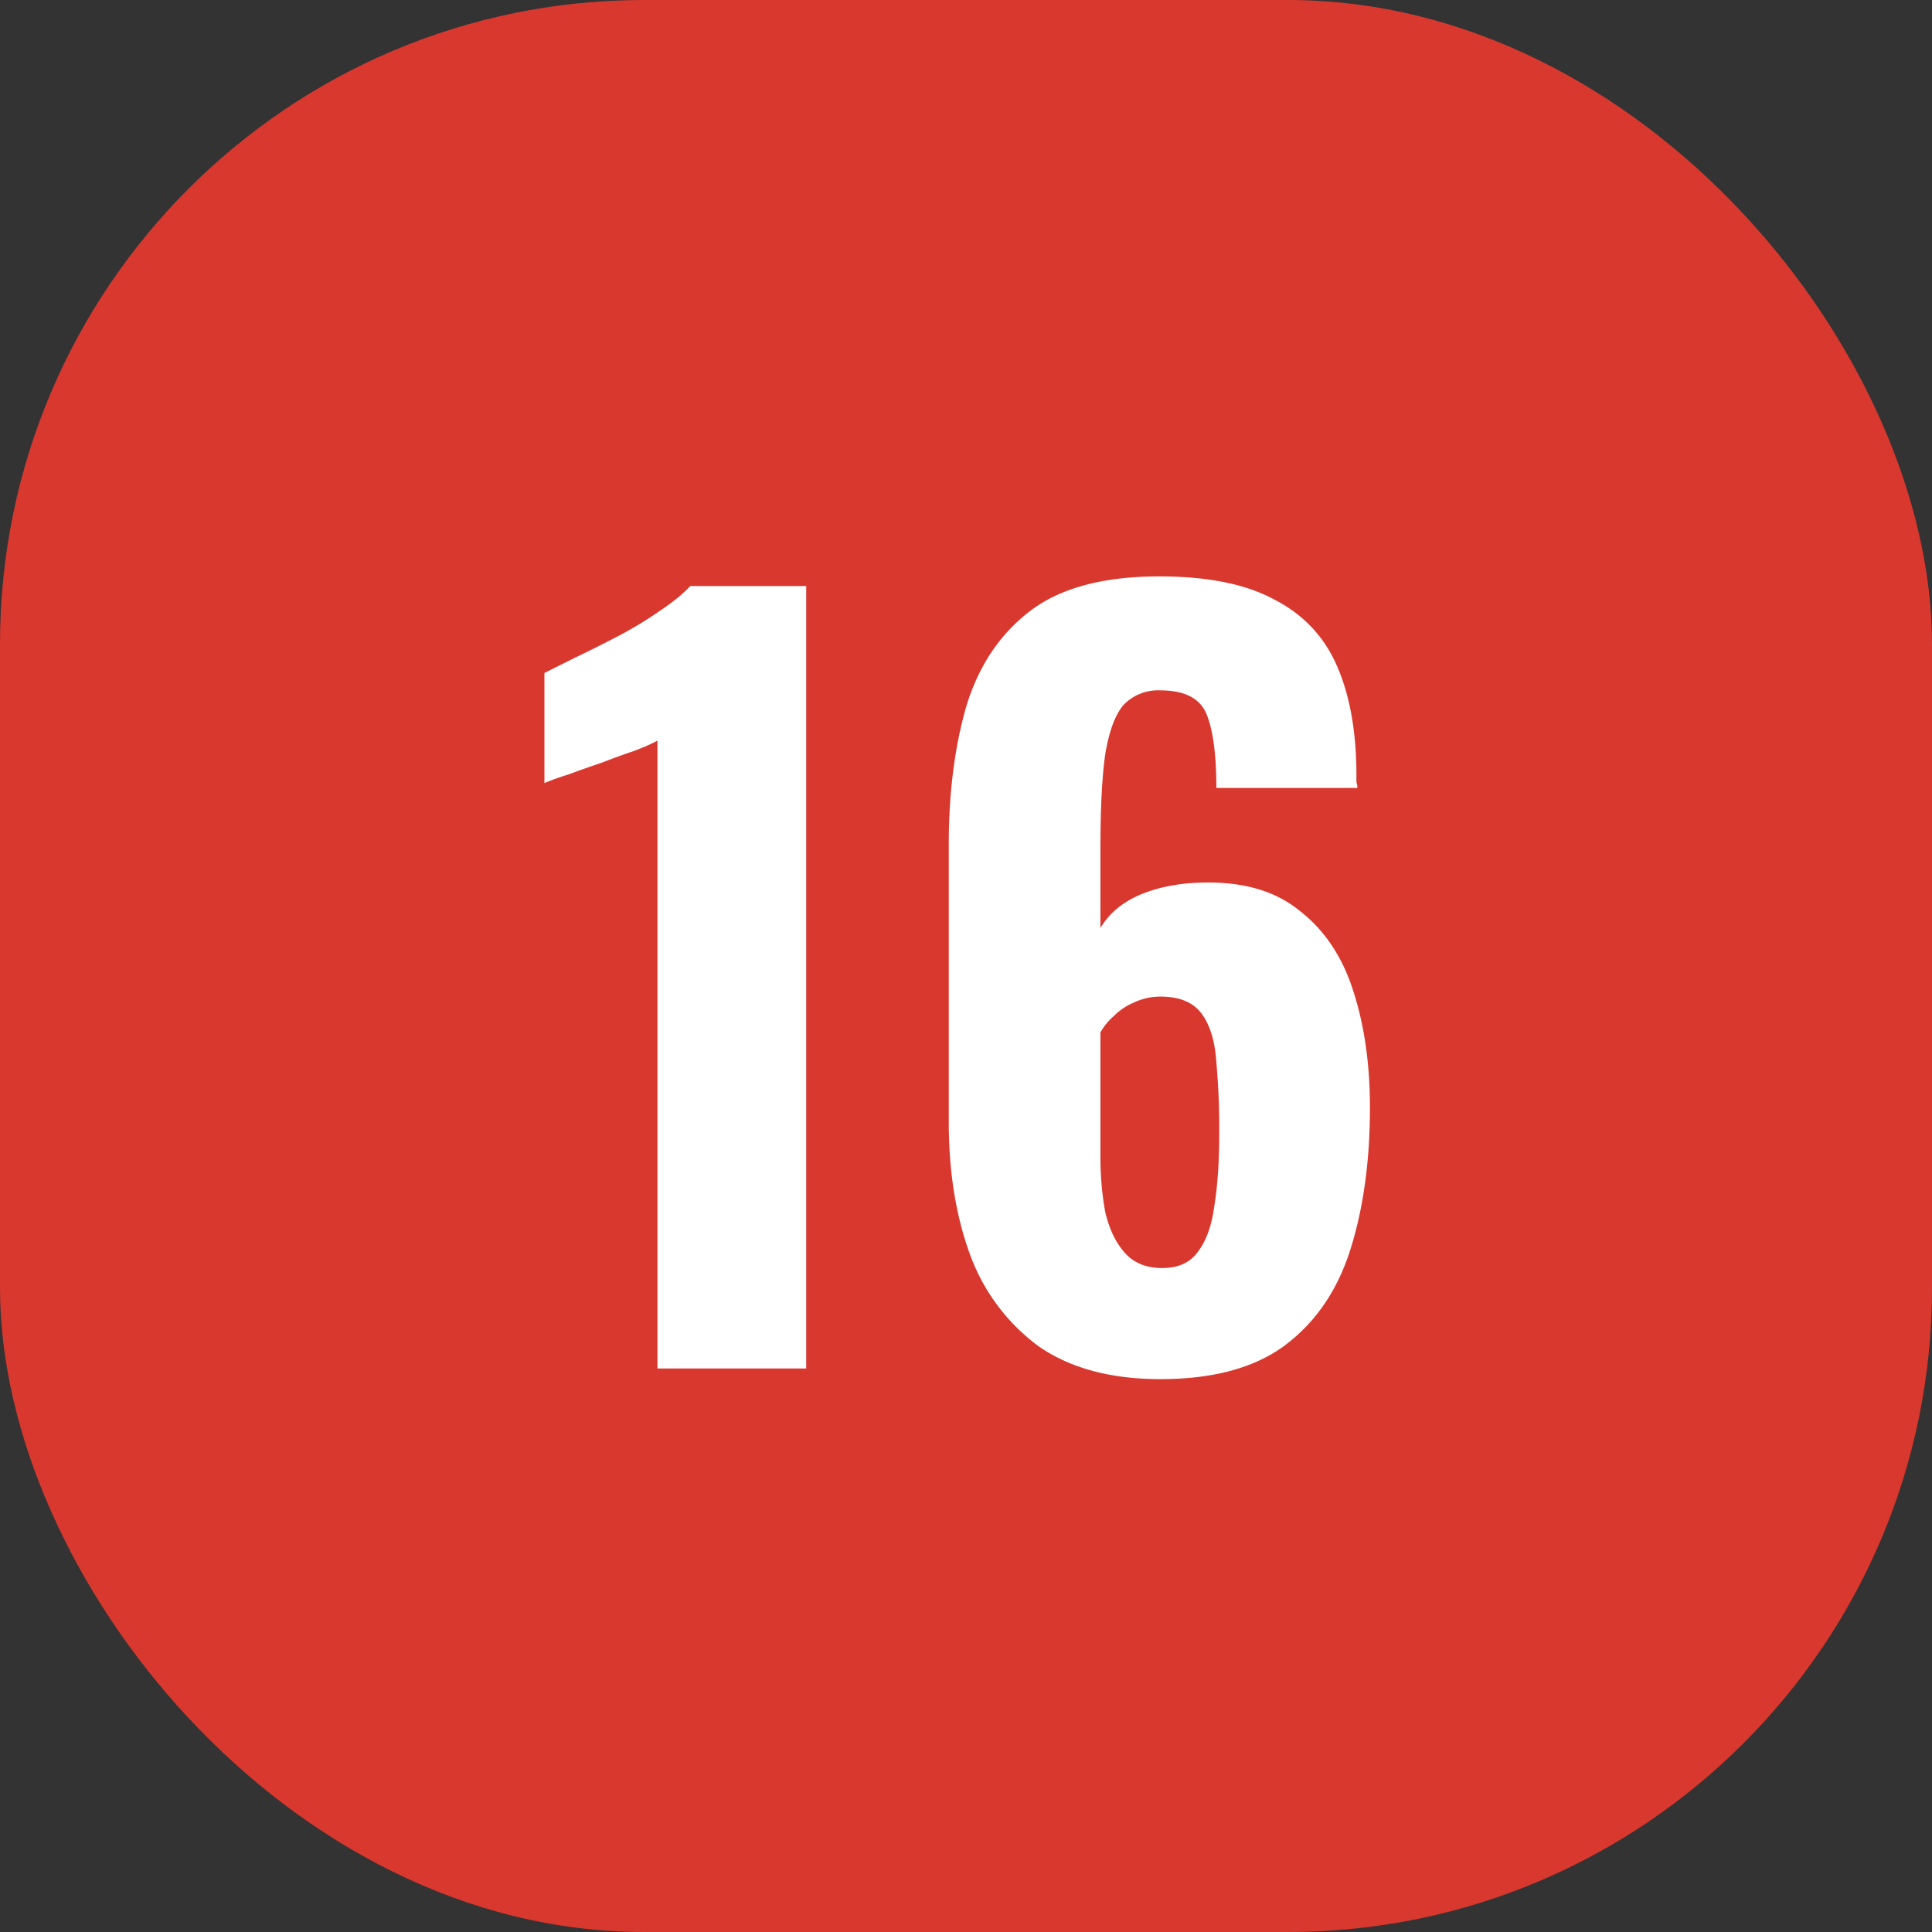
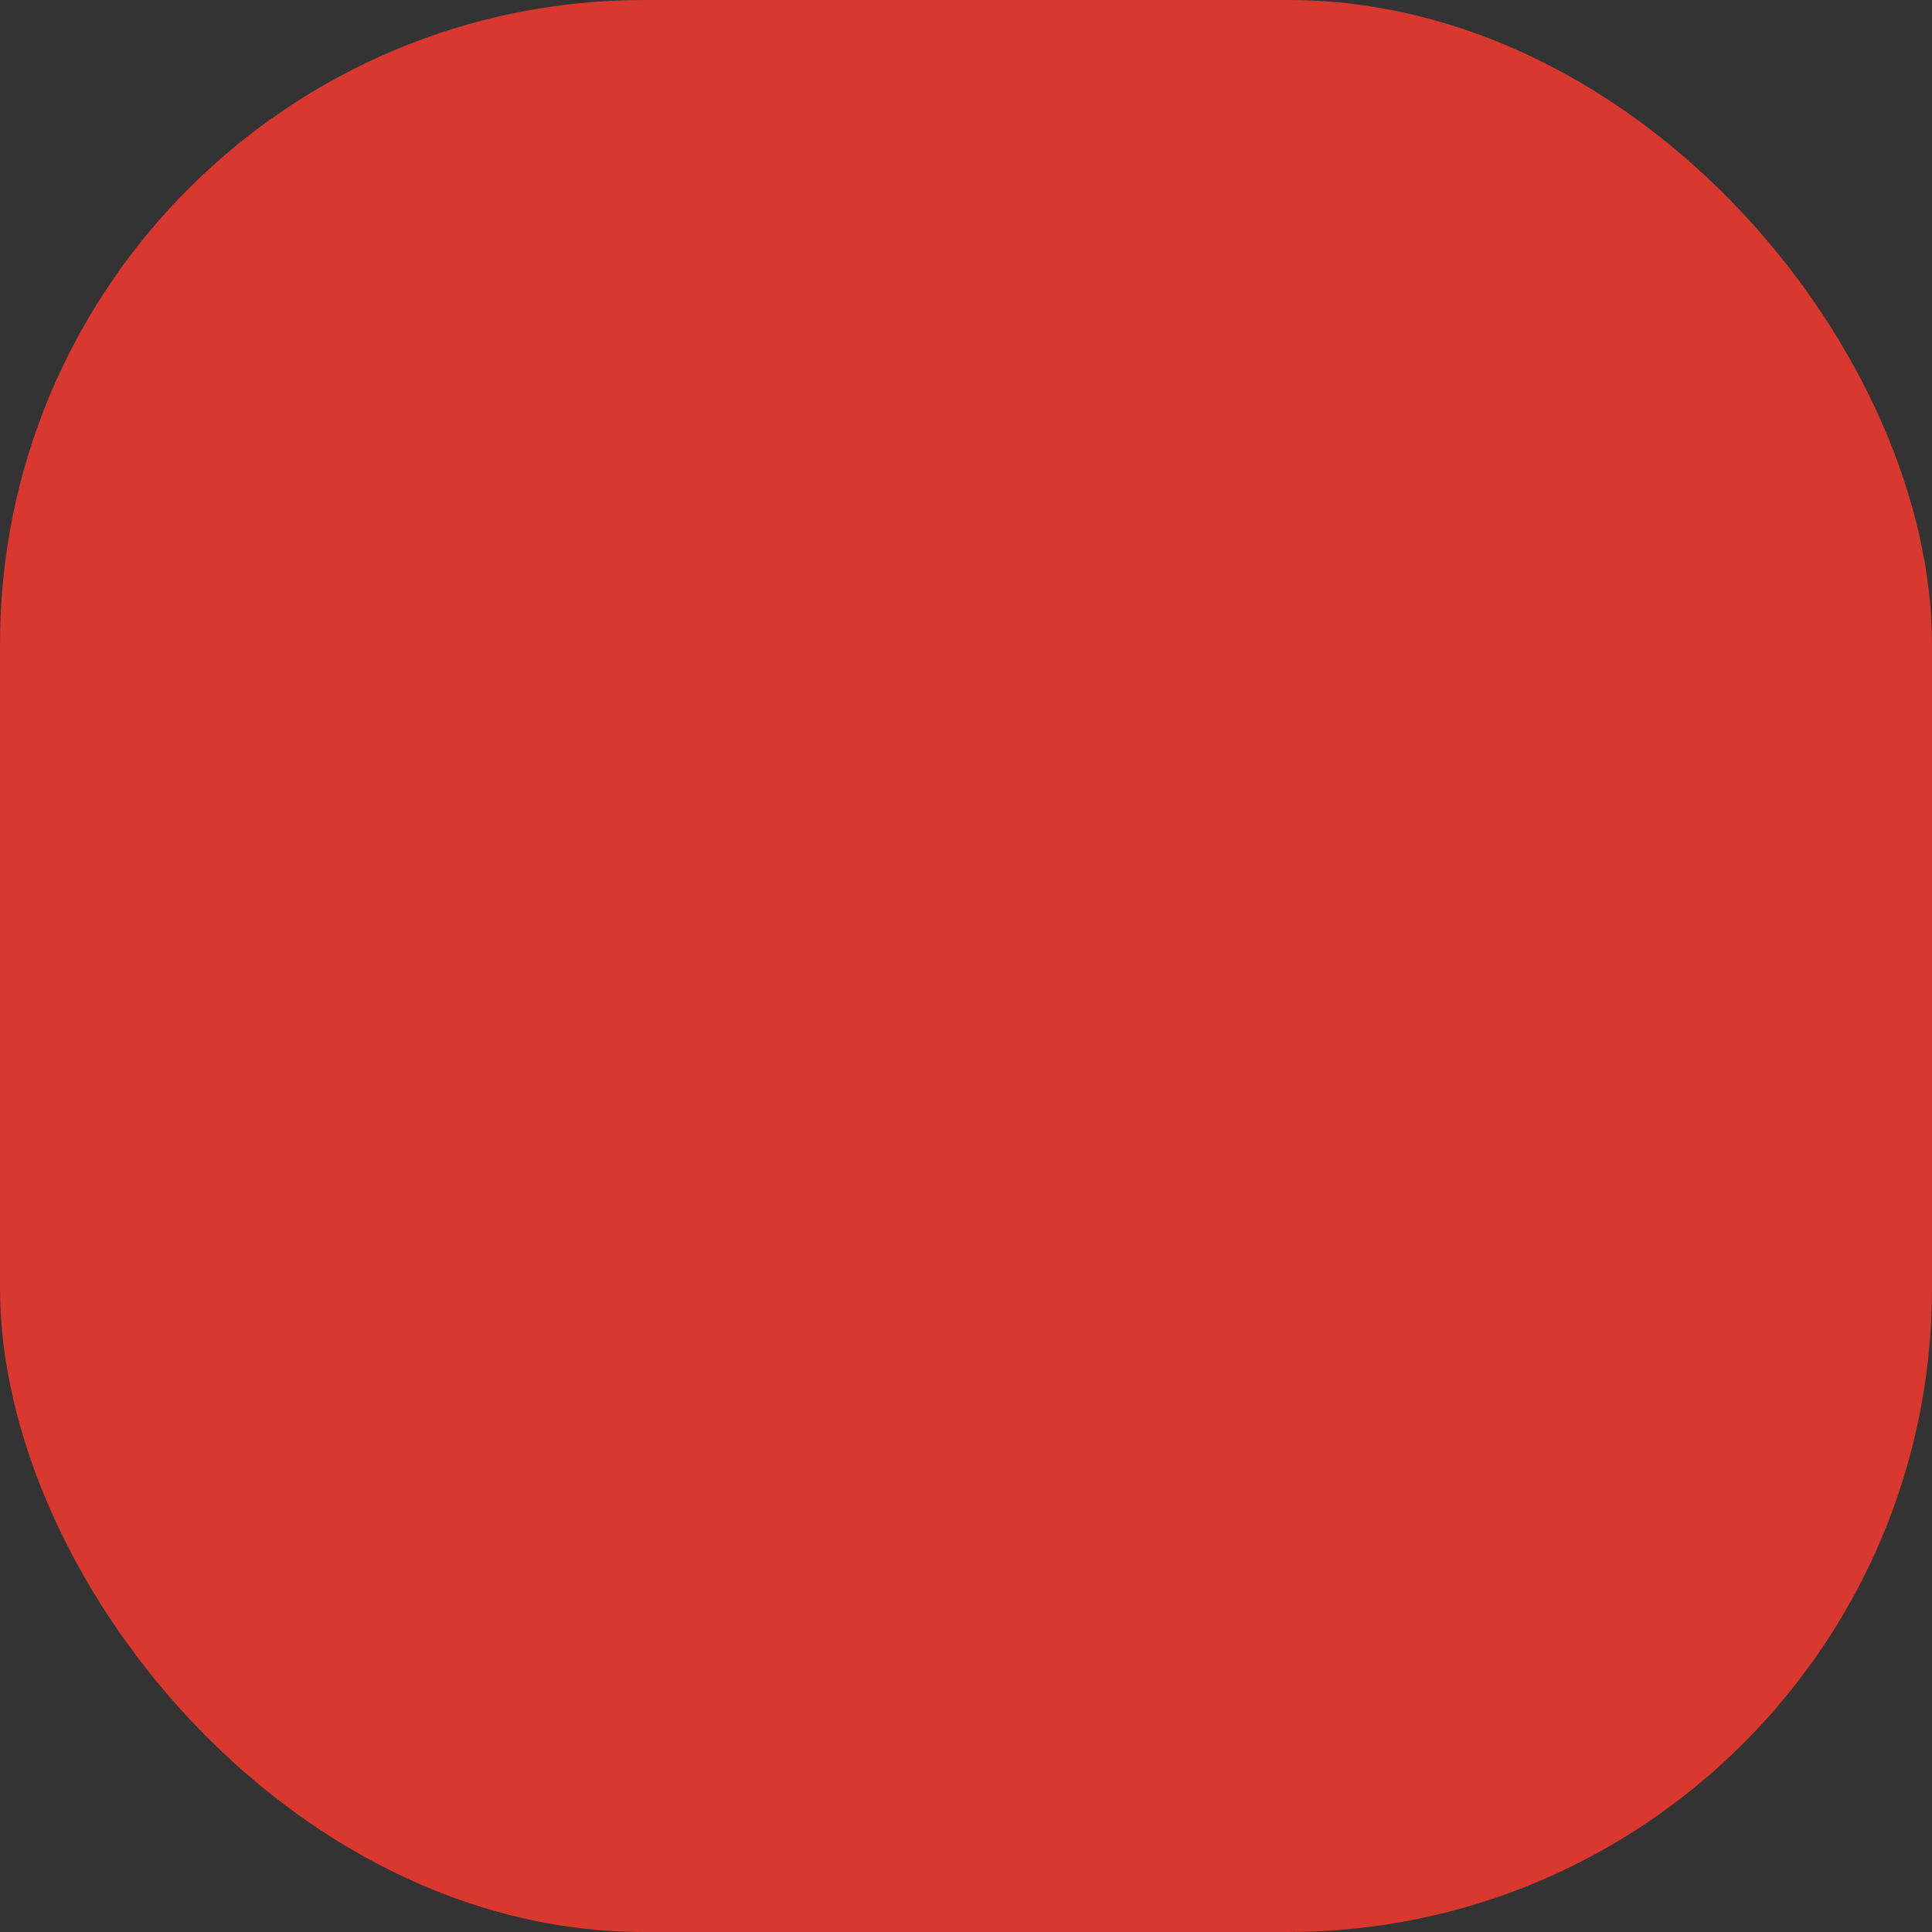
<svg xmlns="http://www.w3.org/2000/svg" width="24" height="24" fill="none">
  <rect width="100%" height="100%" fill="#333333" stroke="none" />
  <rect width="24" height="24" fill="#D9382F" rx="8" />
-   <path fill="#fff" d="M8.167 17V9.2c-.072.04-.172.084-.3.132-.12.04-.252.088-.396.144-.144.048-.28.096-.408.144-.128.04-.228.076-.3.108V8.36l.384-.192c.168-.08.344-.168.528-.264.184-.096.356-.2.516-.312.168-.112.296-.216.384-.312h1.44V17H8.167Zm6.247.132c-.616 0-1.12-.136-1.512-.408a2.463 2.463 0 0 1-.852-1.14c-.176-.48-.264-1.028-.264-1.644v-3.456c0-.632.072-1.2.216-1.704.152-.504.416-.9.792-1.188.376-.288.912-.432 1.608-.432.6 0 1.076.096 1.428.288.36.184.62.46.78.828.16.368.24.82.24 1.356v.084a.227.227 0 0 1 .012.072H15.11c0-.408-.04-.712-.12-.912-.08-.2-.272-.3-.576-.3a.594.594 0 0 0-.456.18c-.104.12-.18.324-.228.612-.04.28-.06.668-.06 1.164v.996c.104-.176.264-.312.48-.408.224-.096.48-.148.768-.156.512-.016.92.1 1.224.348.312.24.536.576.672 1.008.136.424.204.904.204 1.44 0 .656-.08 1.24-.24 1.752-.16.512-.432.912-.816 1.2-.376.28-.892.42-1.548.42Zm.024-1.38c.2 0 .348-.068.444-.204.104-.136.172-.328.204-.576.04-.248.06-.548.06-.9a9.24 9.24 0 0 0-.036-.876c-.016-.256-.076-.456-.18-.6-.104-.144-.276-.216-.516-.216a.765.765 0 0 0-.324.072.773.773 0 0 0-.252.168.786.786 0 0 0-.168.204v1.548c0 .24.02.468.06.684.048.208.128.376.24.504.112.128.268.192.468.192Z" />
</svg>